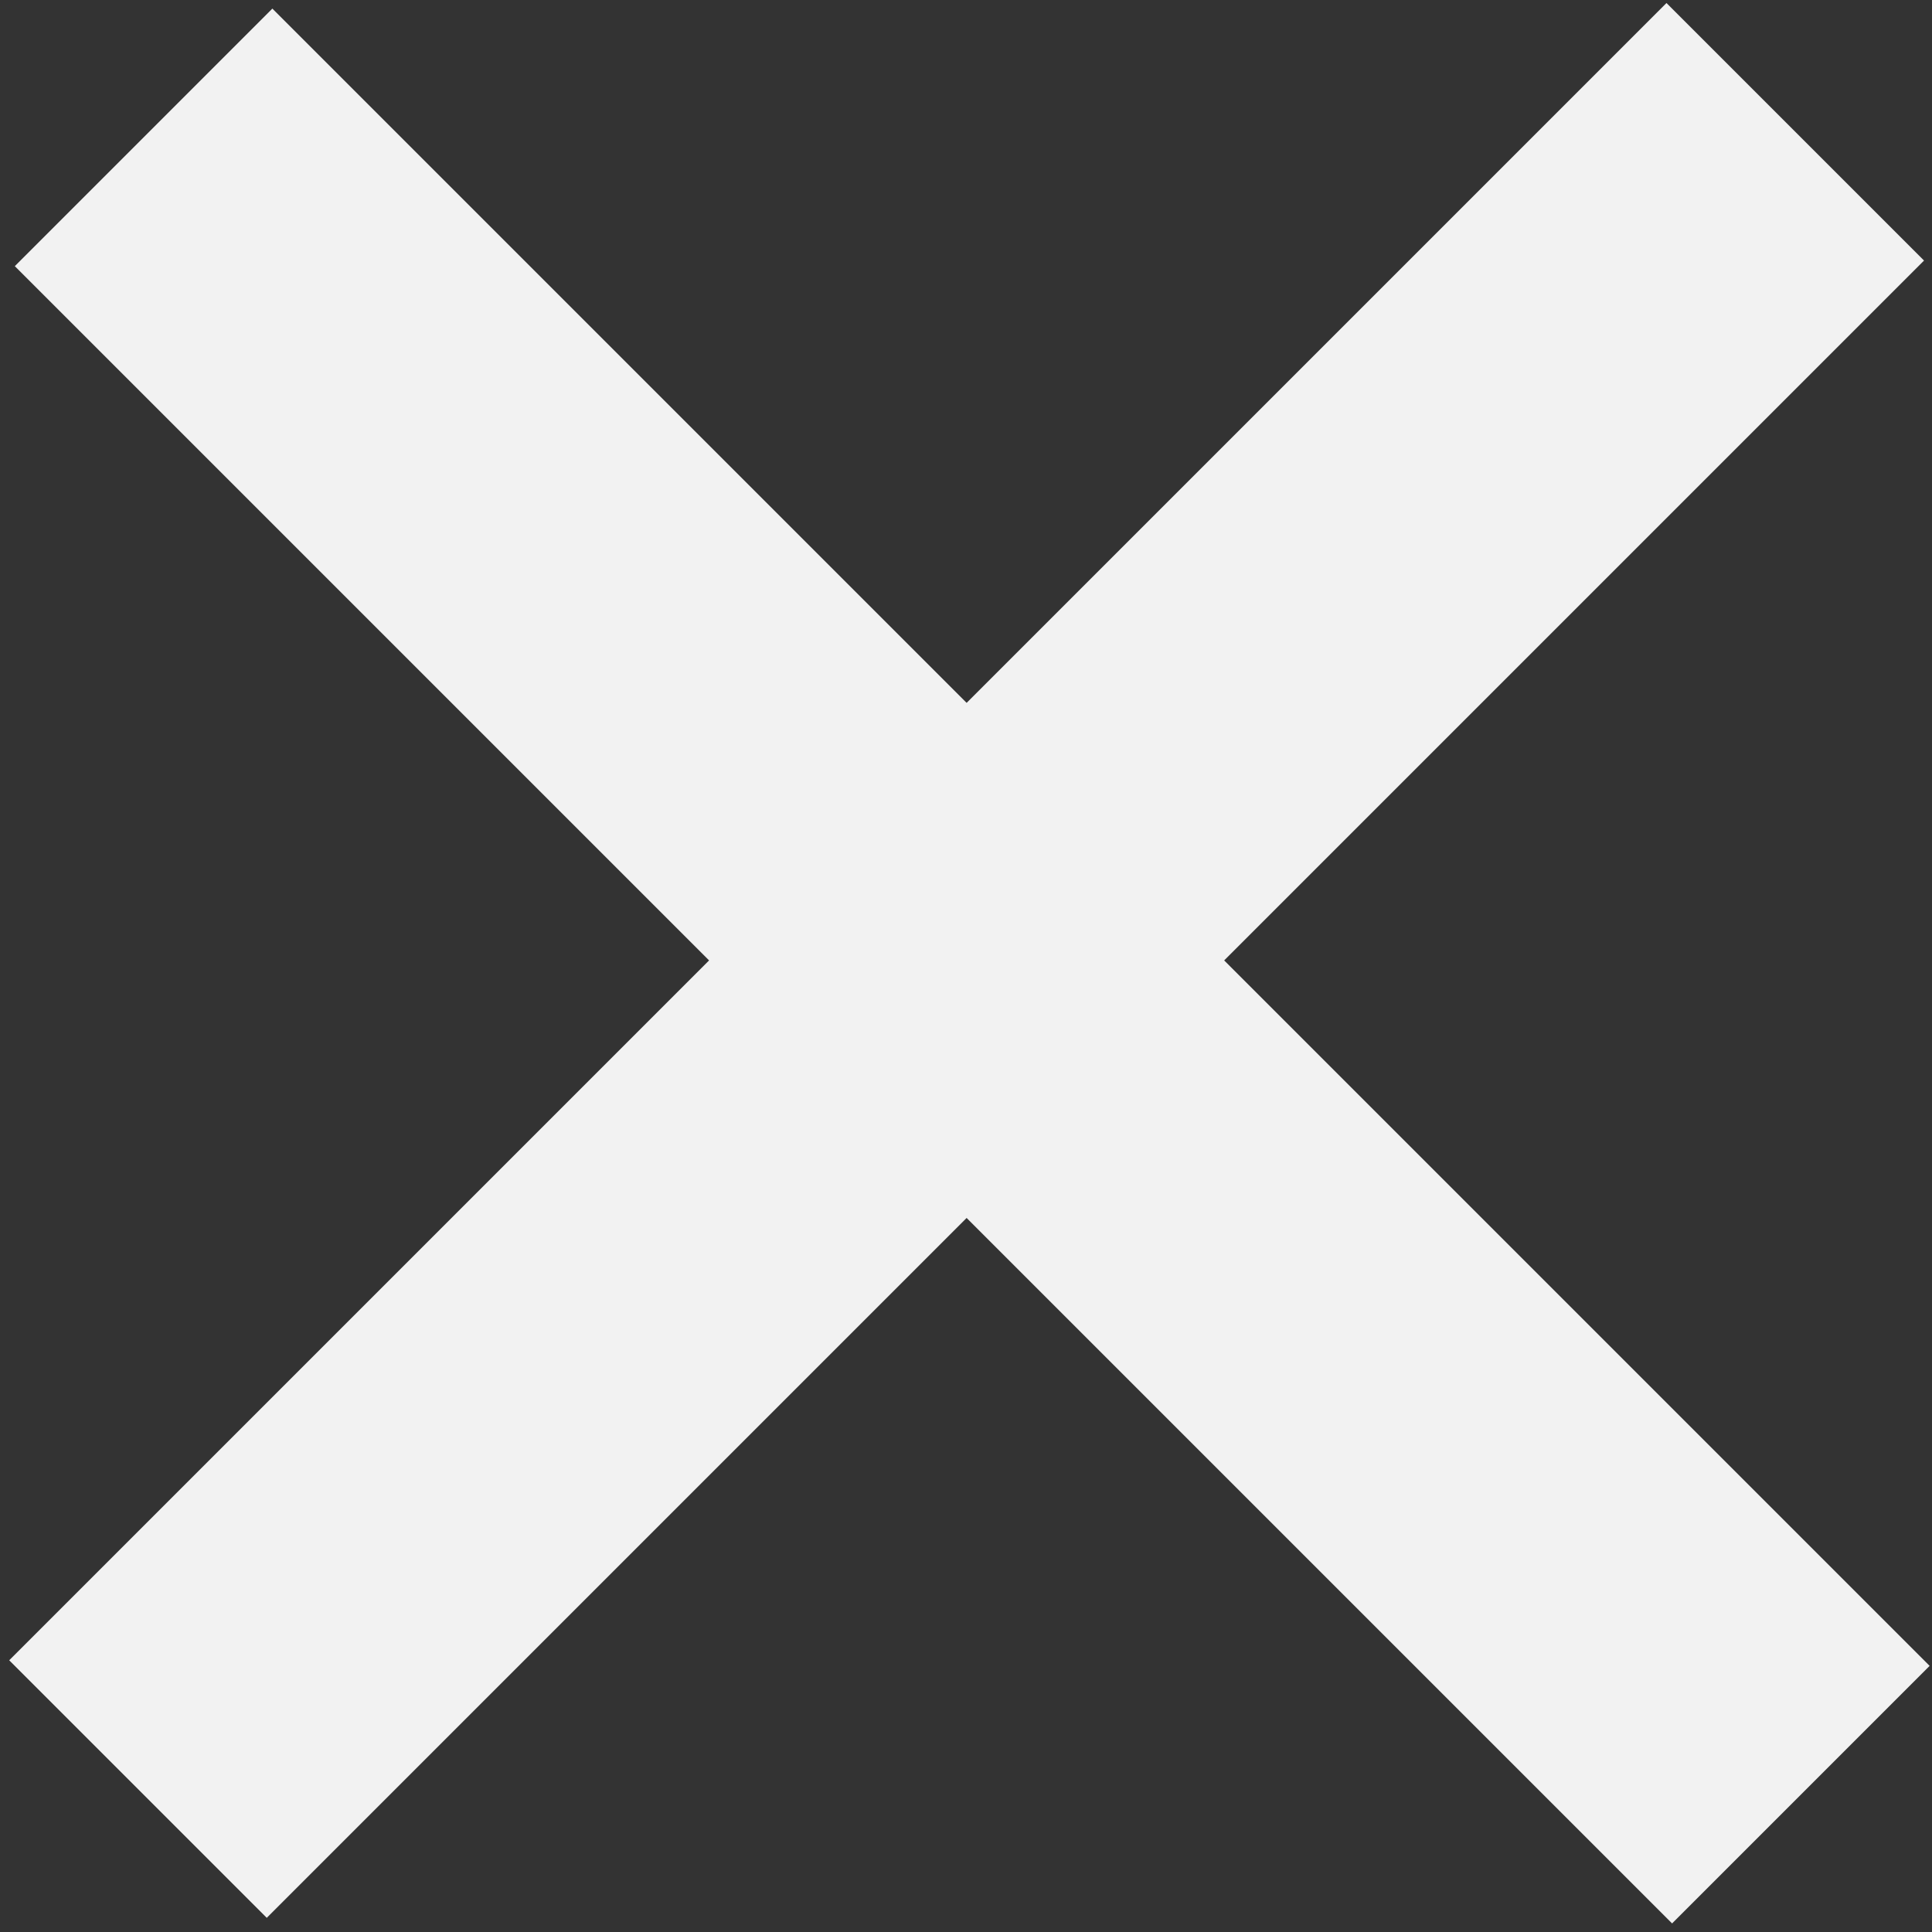
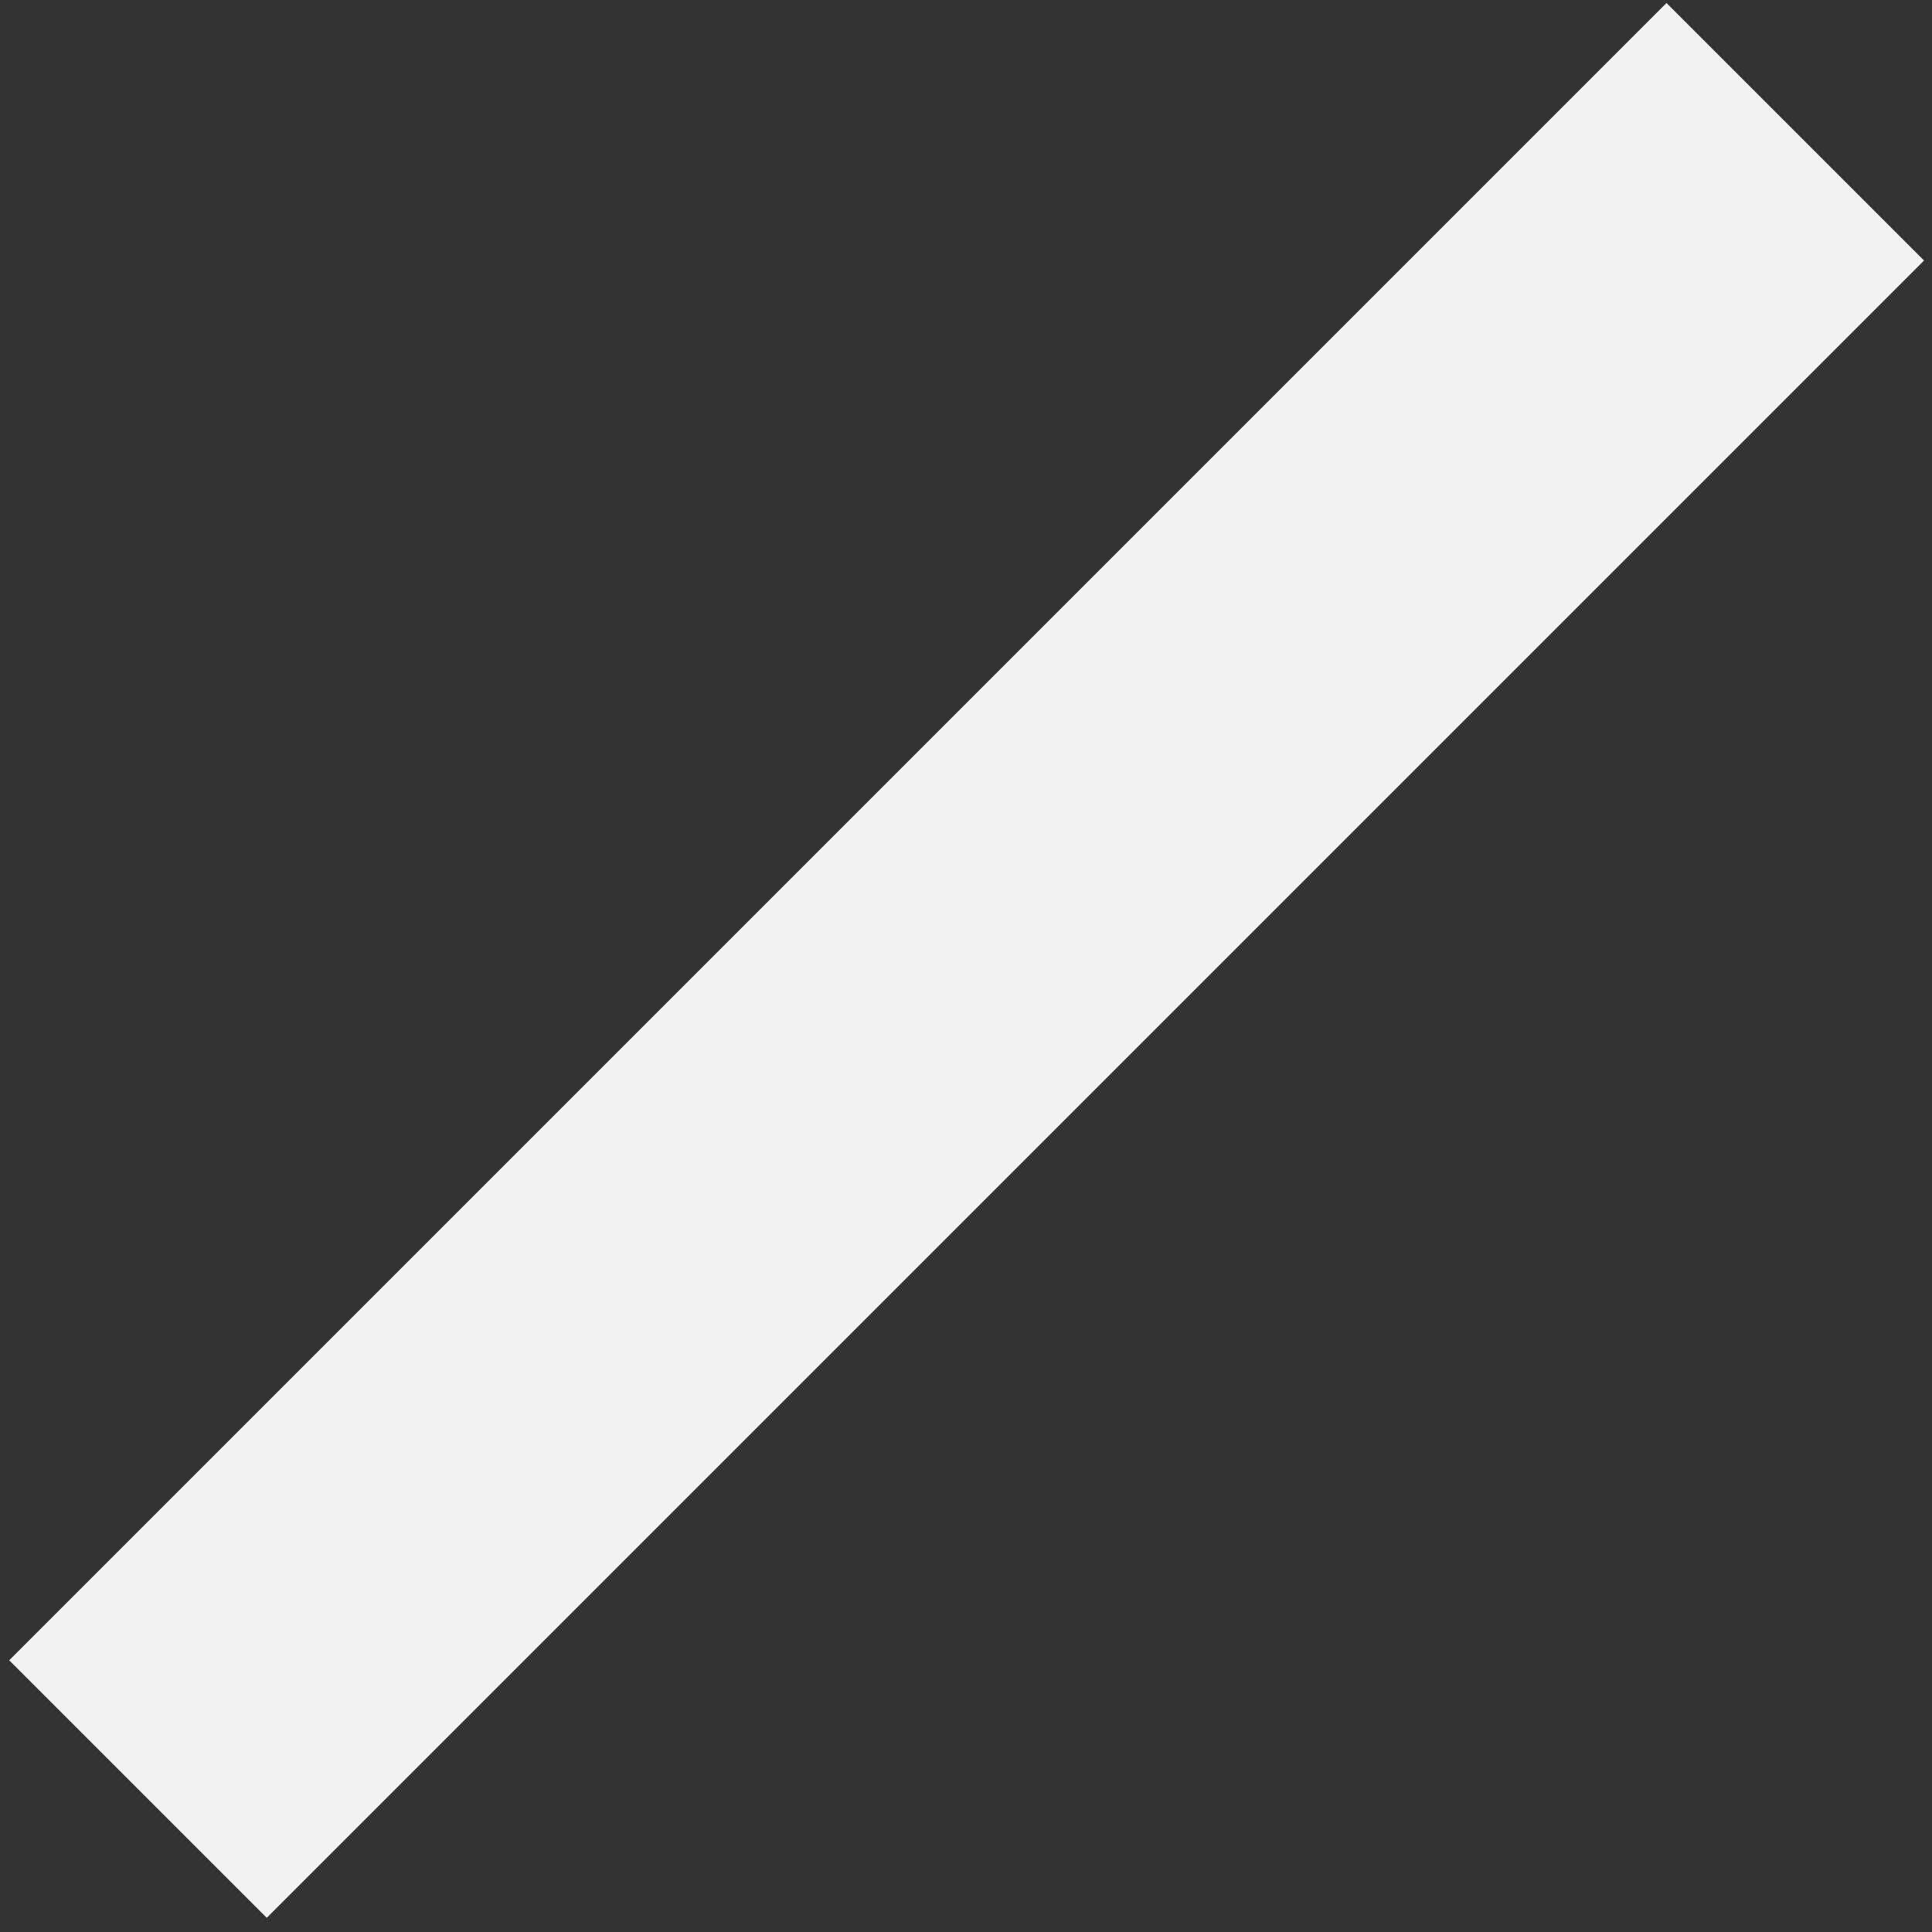
<svg xmlns="http://www.w3.org/2000/svg" width="122" height="122" viewBox="0 0 122 122" fill="none">
  <rect x="0" y="0" width="122" height="122" fill="#333333" stroke="none" />
  <rect x="0.582" y="104.842" width="148" height="23" transform="rotate(-45 0.582 104.842)" fill="#F2F2F2" />
-   <rect x="17.199" y="0.543" width="148" height="23" transform="rotate(45 17.199 0.543)" fill="#F2F2F2" />
</svg>